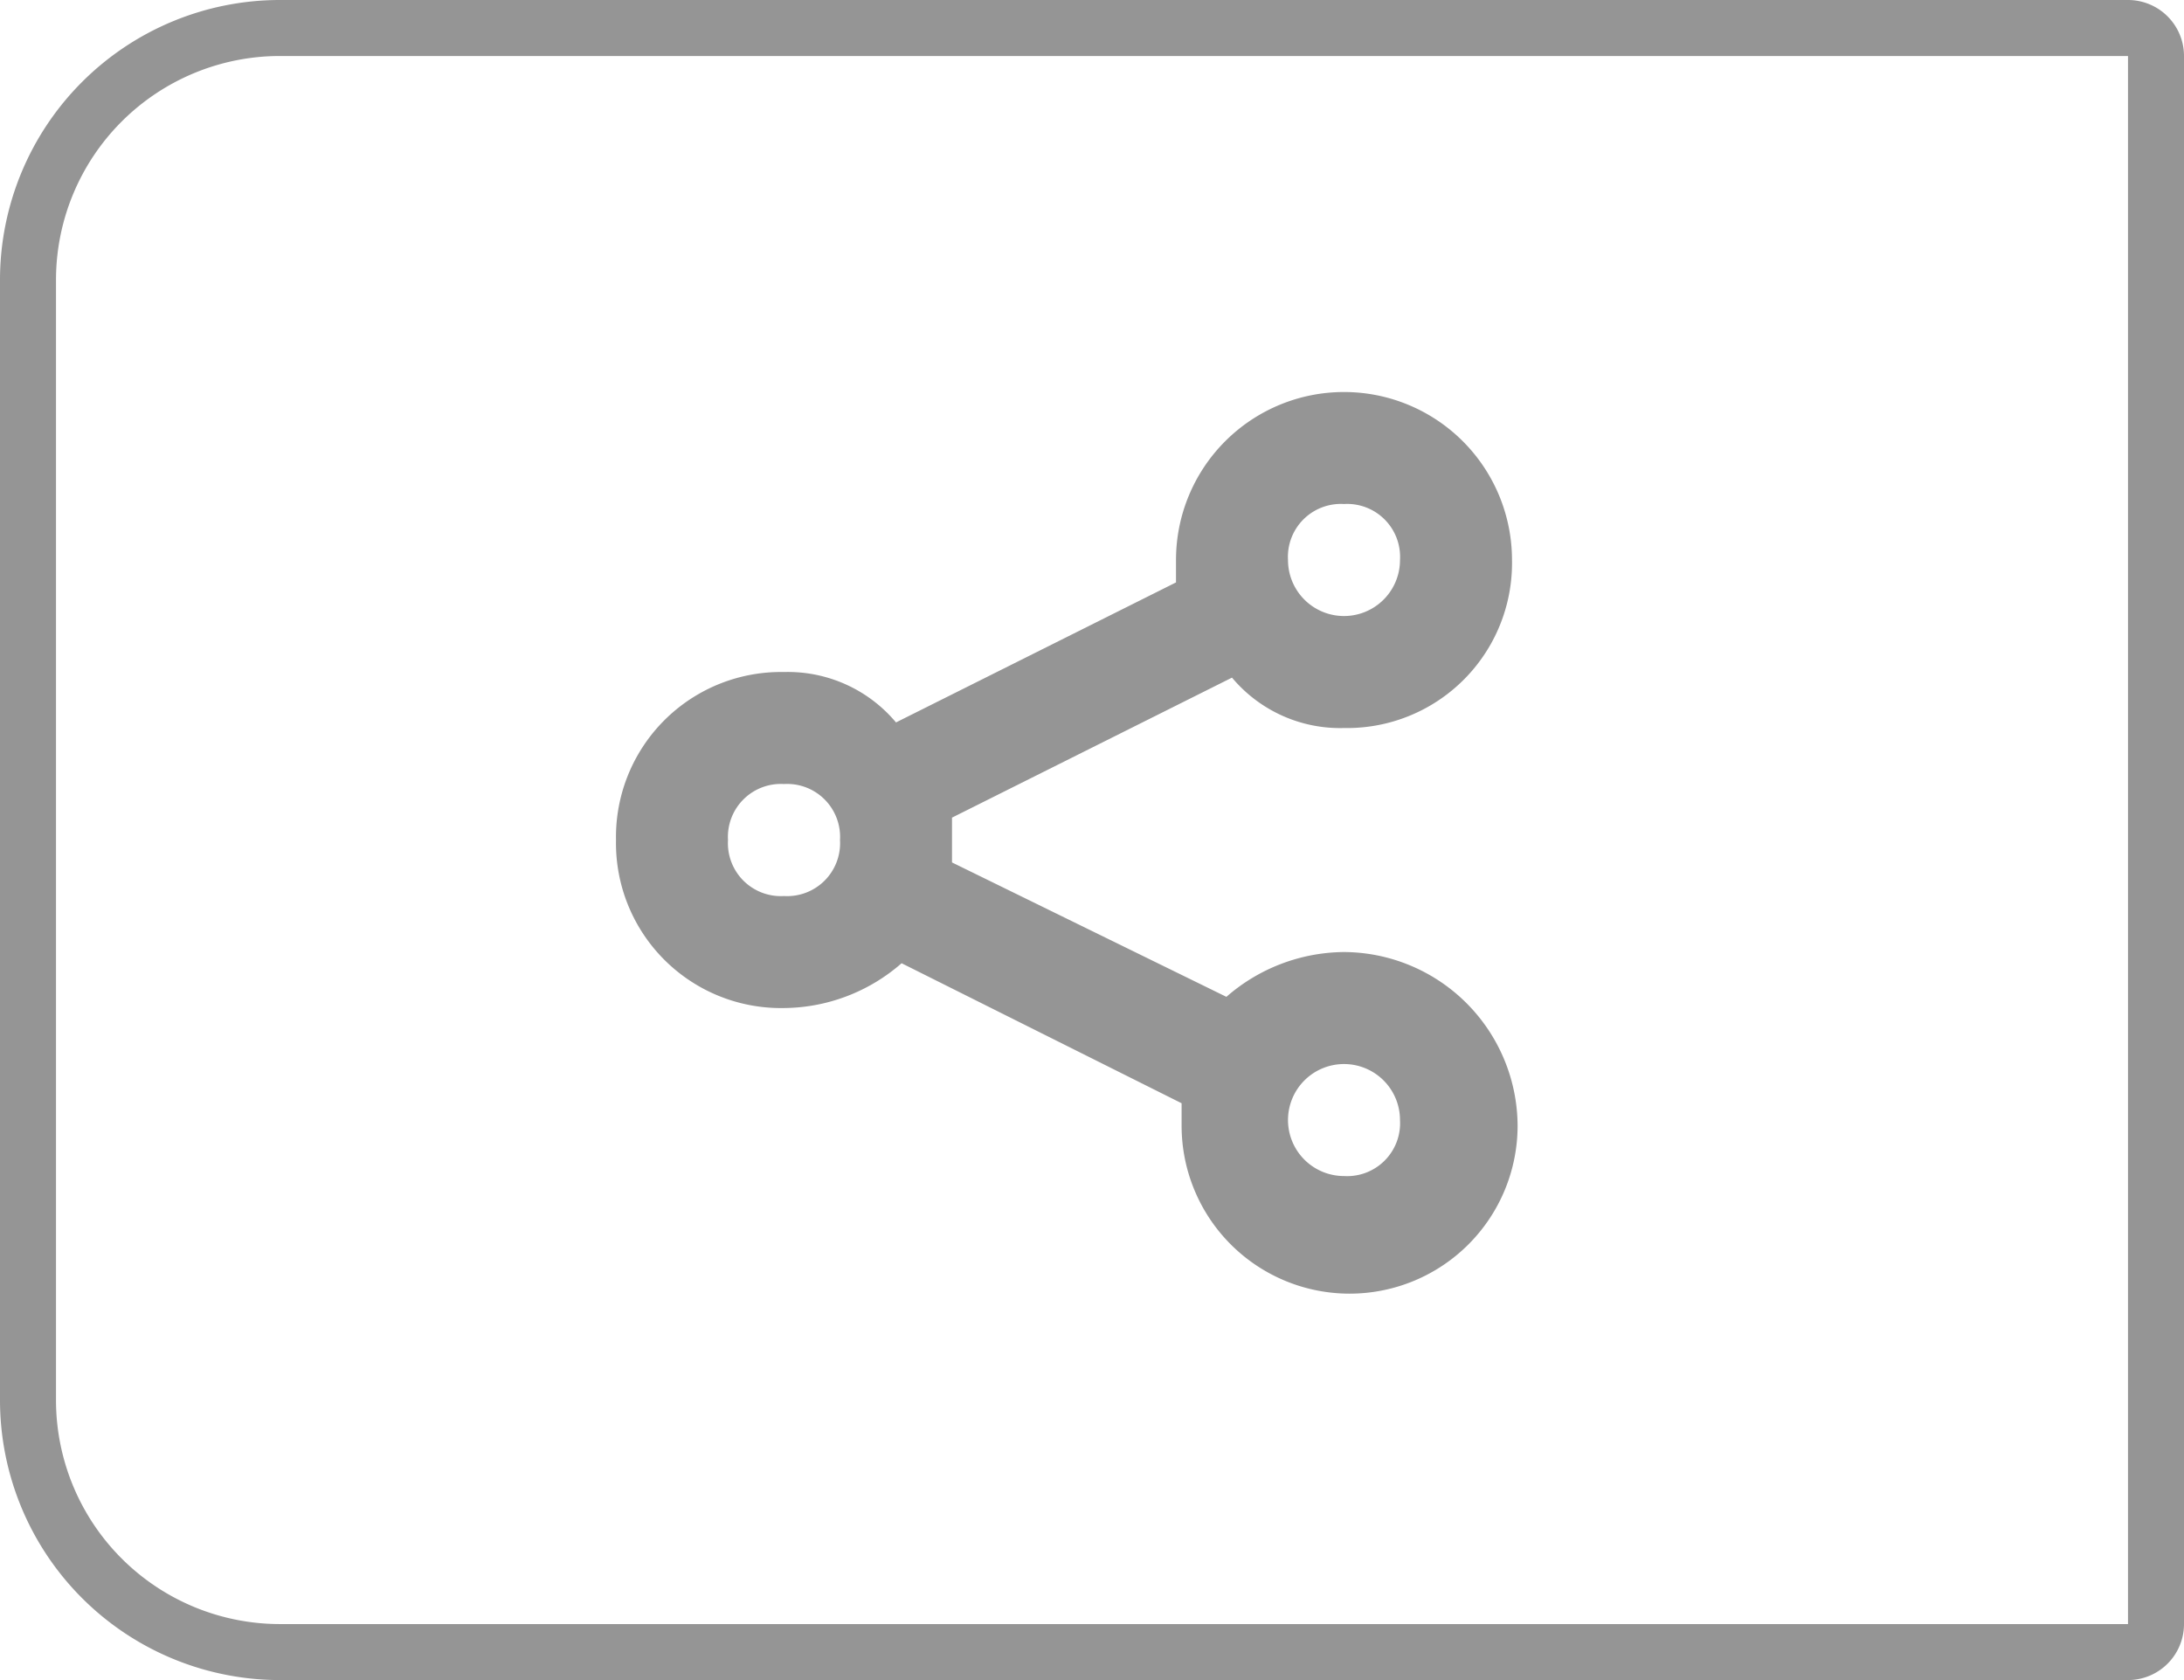
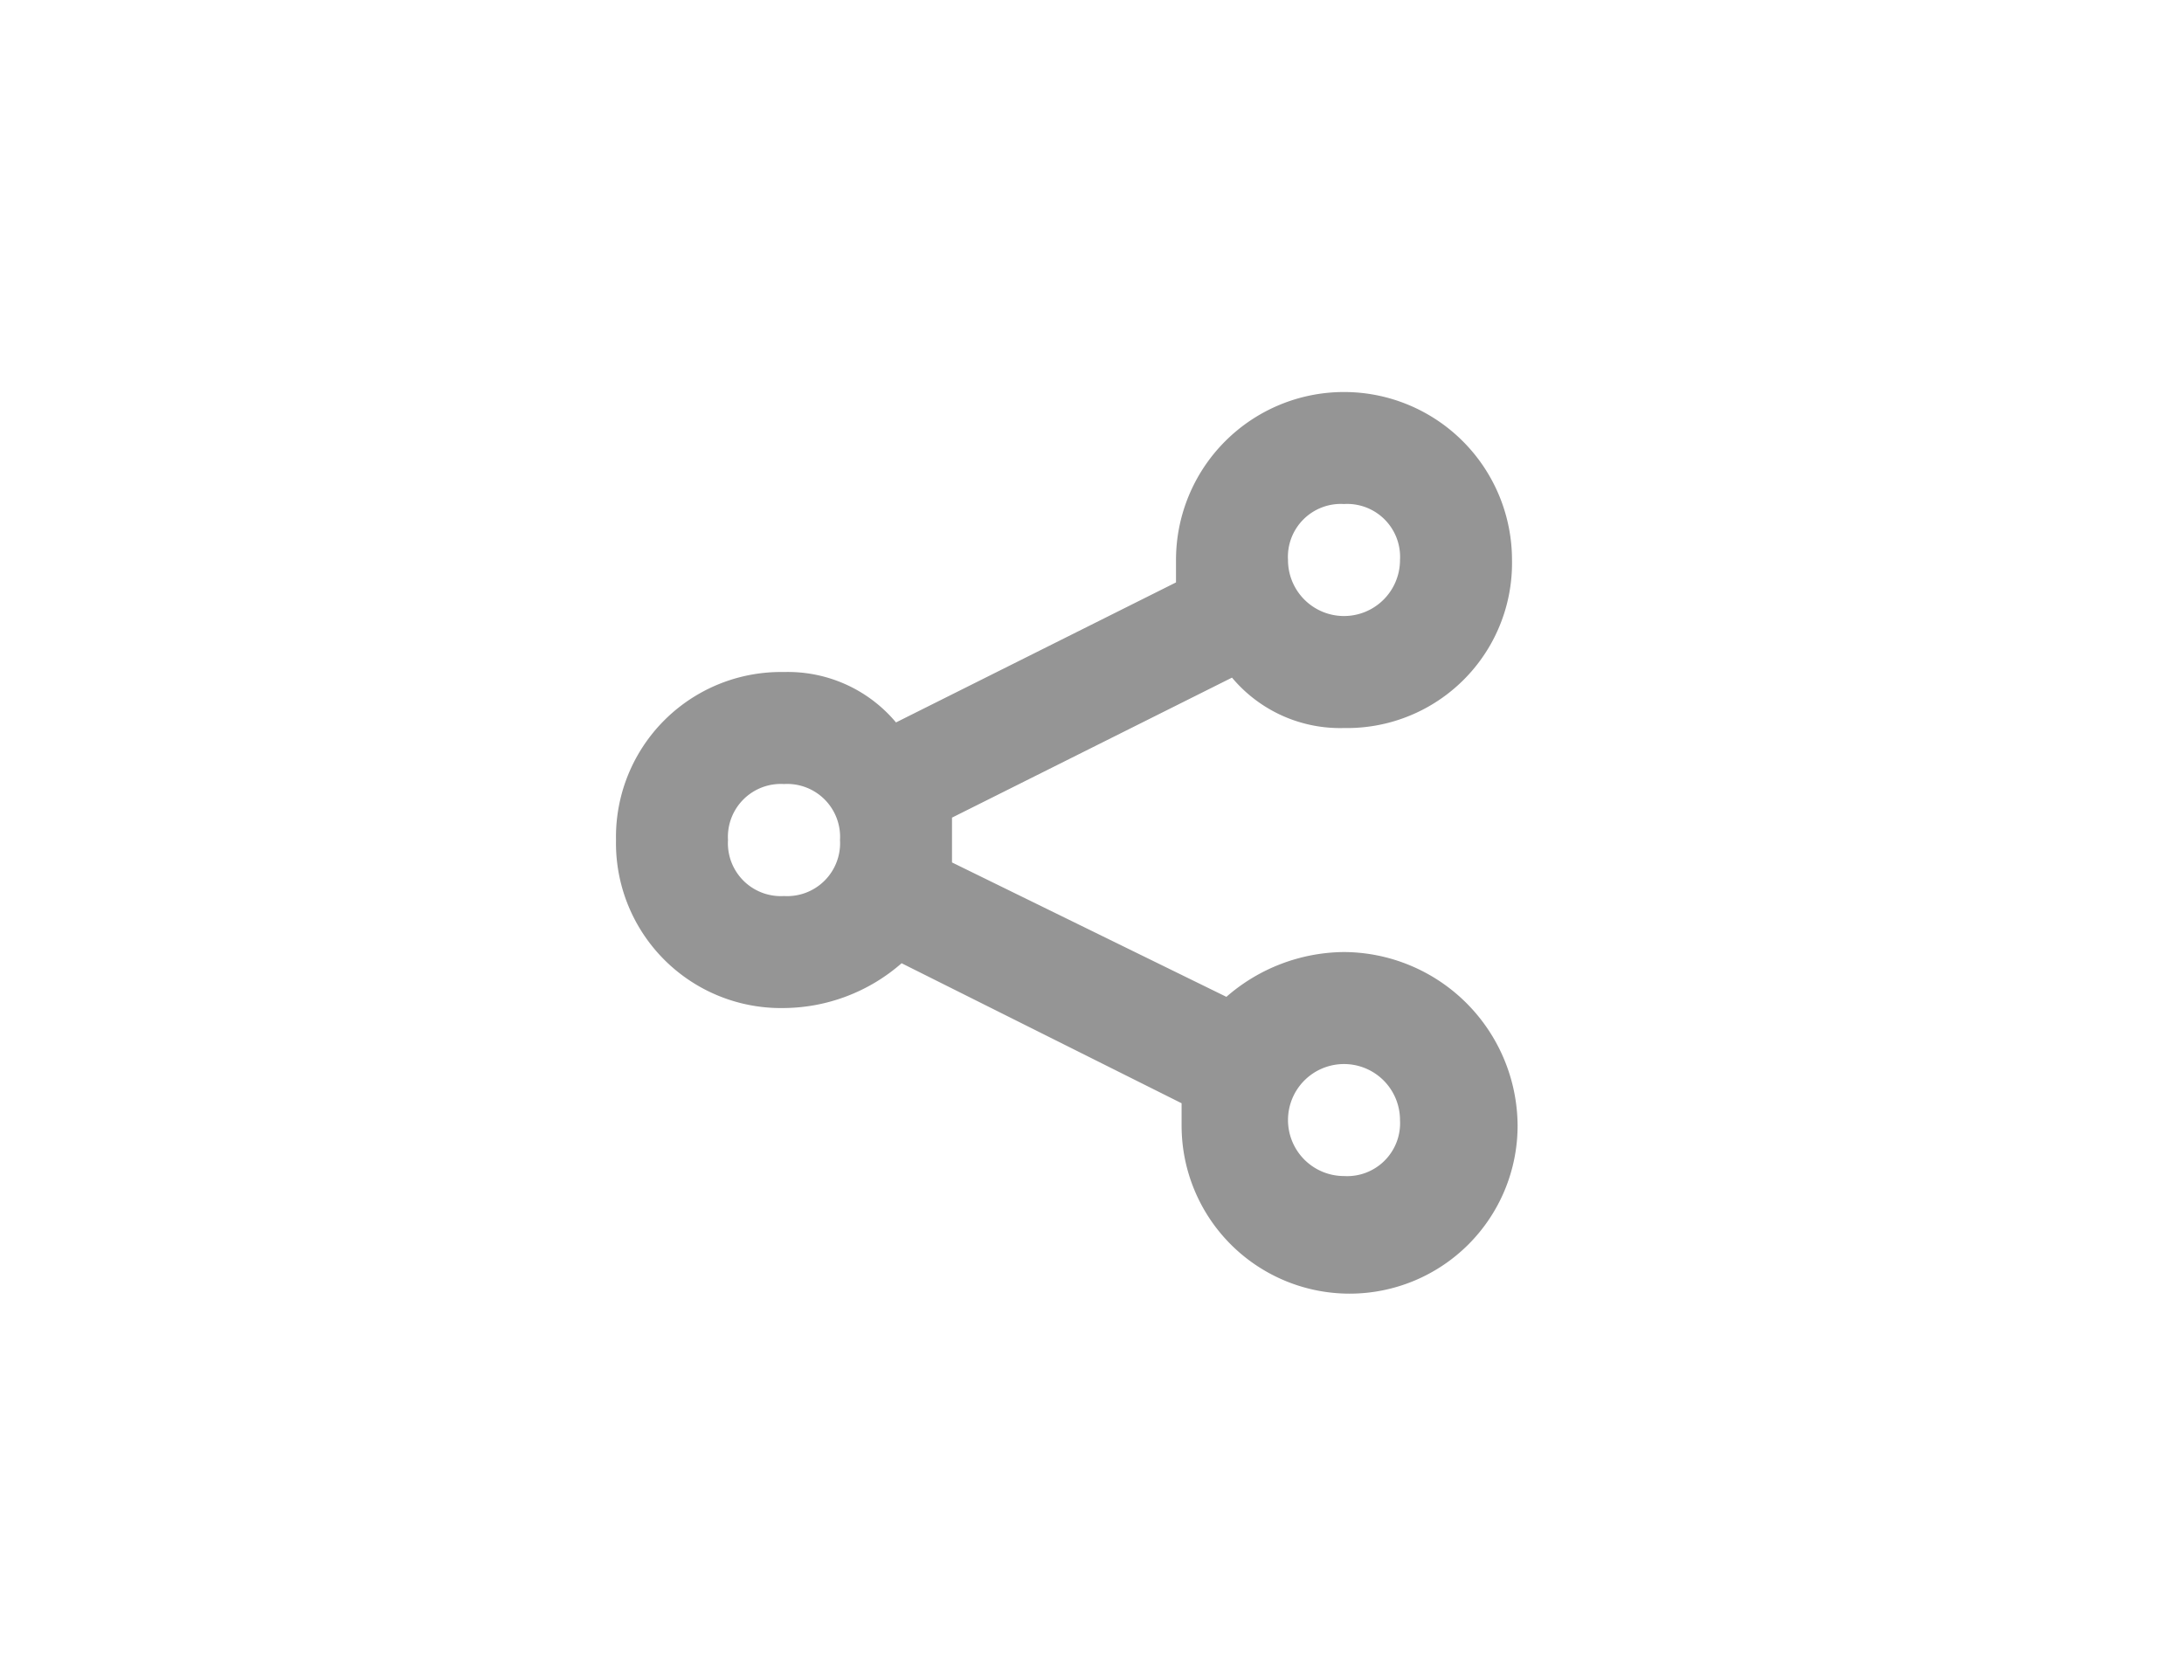
<svg xmlns="http://www.w3.org/2000/svg" viewBox="0 0 39 30">
  <defs>
    <style>
      .cls-1, .cls-4 {
        fill: none;
      }

      .cls-1 {
        stroke: #959595;
      }

      .cls-2 {
        fill: #959595;
        fill-rule: evenodd;
      }

      .cls-3 {
        stroke: none;
      }
    </style>
  </defs>
  <g id="btn_2" data-name="btn 2" transform="translate(-1245 -40)">
    <g id="Rectangle_4" data-name="Rectangle 4" class="cls-1" transform="translate(1245 40)">
      <path class="cls-3" d="M5,0H39a0,0,0,0,1,0,0V30a0,0,0,0,1,0,0H5a5,5,0,0,1-5-5V5A5,5,0,0,1,5,0Z" />
-       <path class="cls-4" d="M5,.5H38a.5.5,0,0,1,.5.5V29a.5.5,0,0,1-.5.5H5A4.5,4.5,0,0,1,.5,25V5A4.5,4.5,0,0,1,5,.5Z" />
    </g>
    <g id="share_x5F_1_2_" transform="translate(1256 47)">
      <g id="Group_87" data-name="Group 87">
        <path id="Path_4043" data-name="Path 4043" class="cls-2" d="M13,10a3.227,3.227,0,0,0-2.1.8L6,8.4V7.6l5-2.5A2.518,2.518,0,0,0,13,6a2.946,2.946,0,0,0,3-3,3,3,0,0,0-6,0v.4L5,5.9A2.518,2.518,0,0,0,3,5,2.946,2.946,0,0,0,0,8a2.946,2.946,0,0,0,3,3,3.227,3.227,0,0,0,2.1-.8l5,2.5v.4a3,3,0,0,0,6,0A3.116,3.116,0,0,0,13,10Zm0-8a.945.945,0,0,1,1,1,1,1,0,0,1-2,0A.945.945,0,0,1,13,2ZM3,9A.945.945,0,0,1,2,8,.945.945,0,0,1,3,7,.945.945,0,0,1,4,8,.945.945,0,0,1,3,9Zm10,5a1,1,0,1,1,1-1A.945.945,0,0,1,13,14Z" />
      </g>
    </g>
  </g>
</svg>